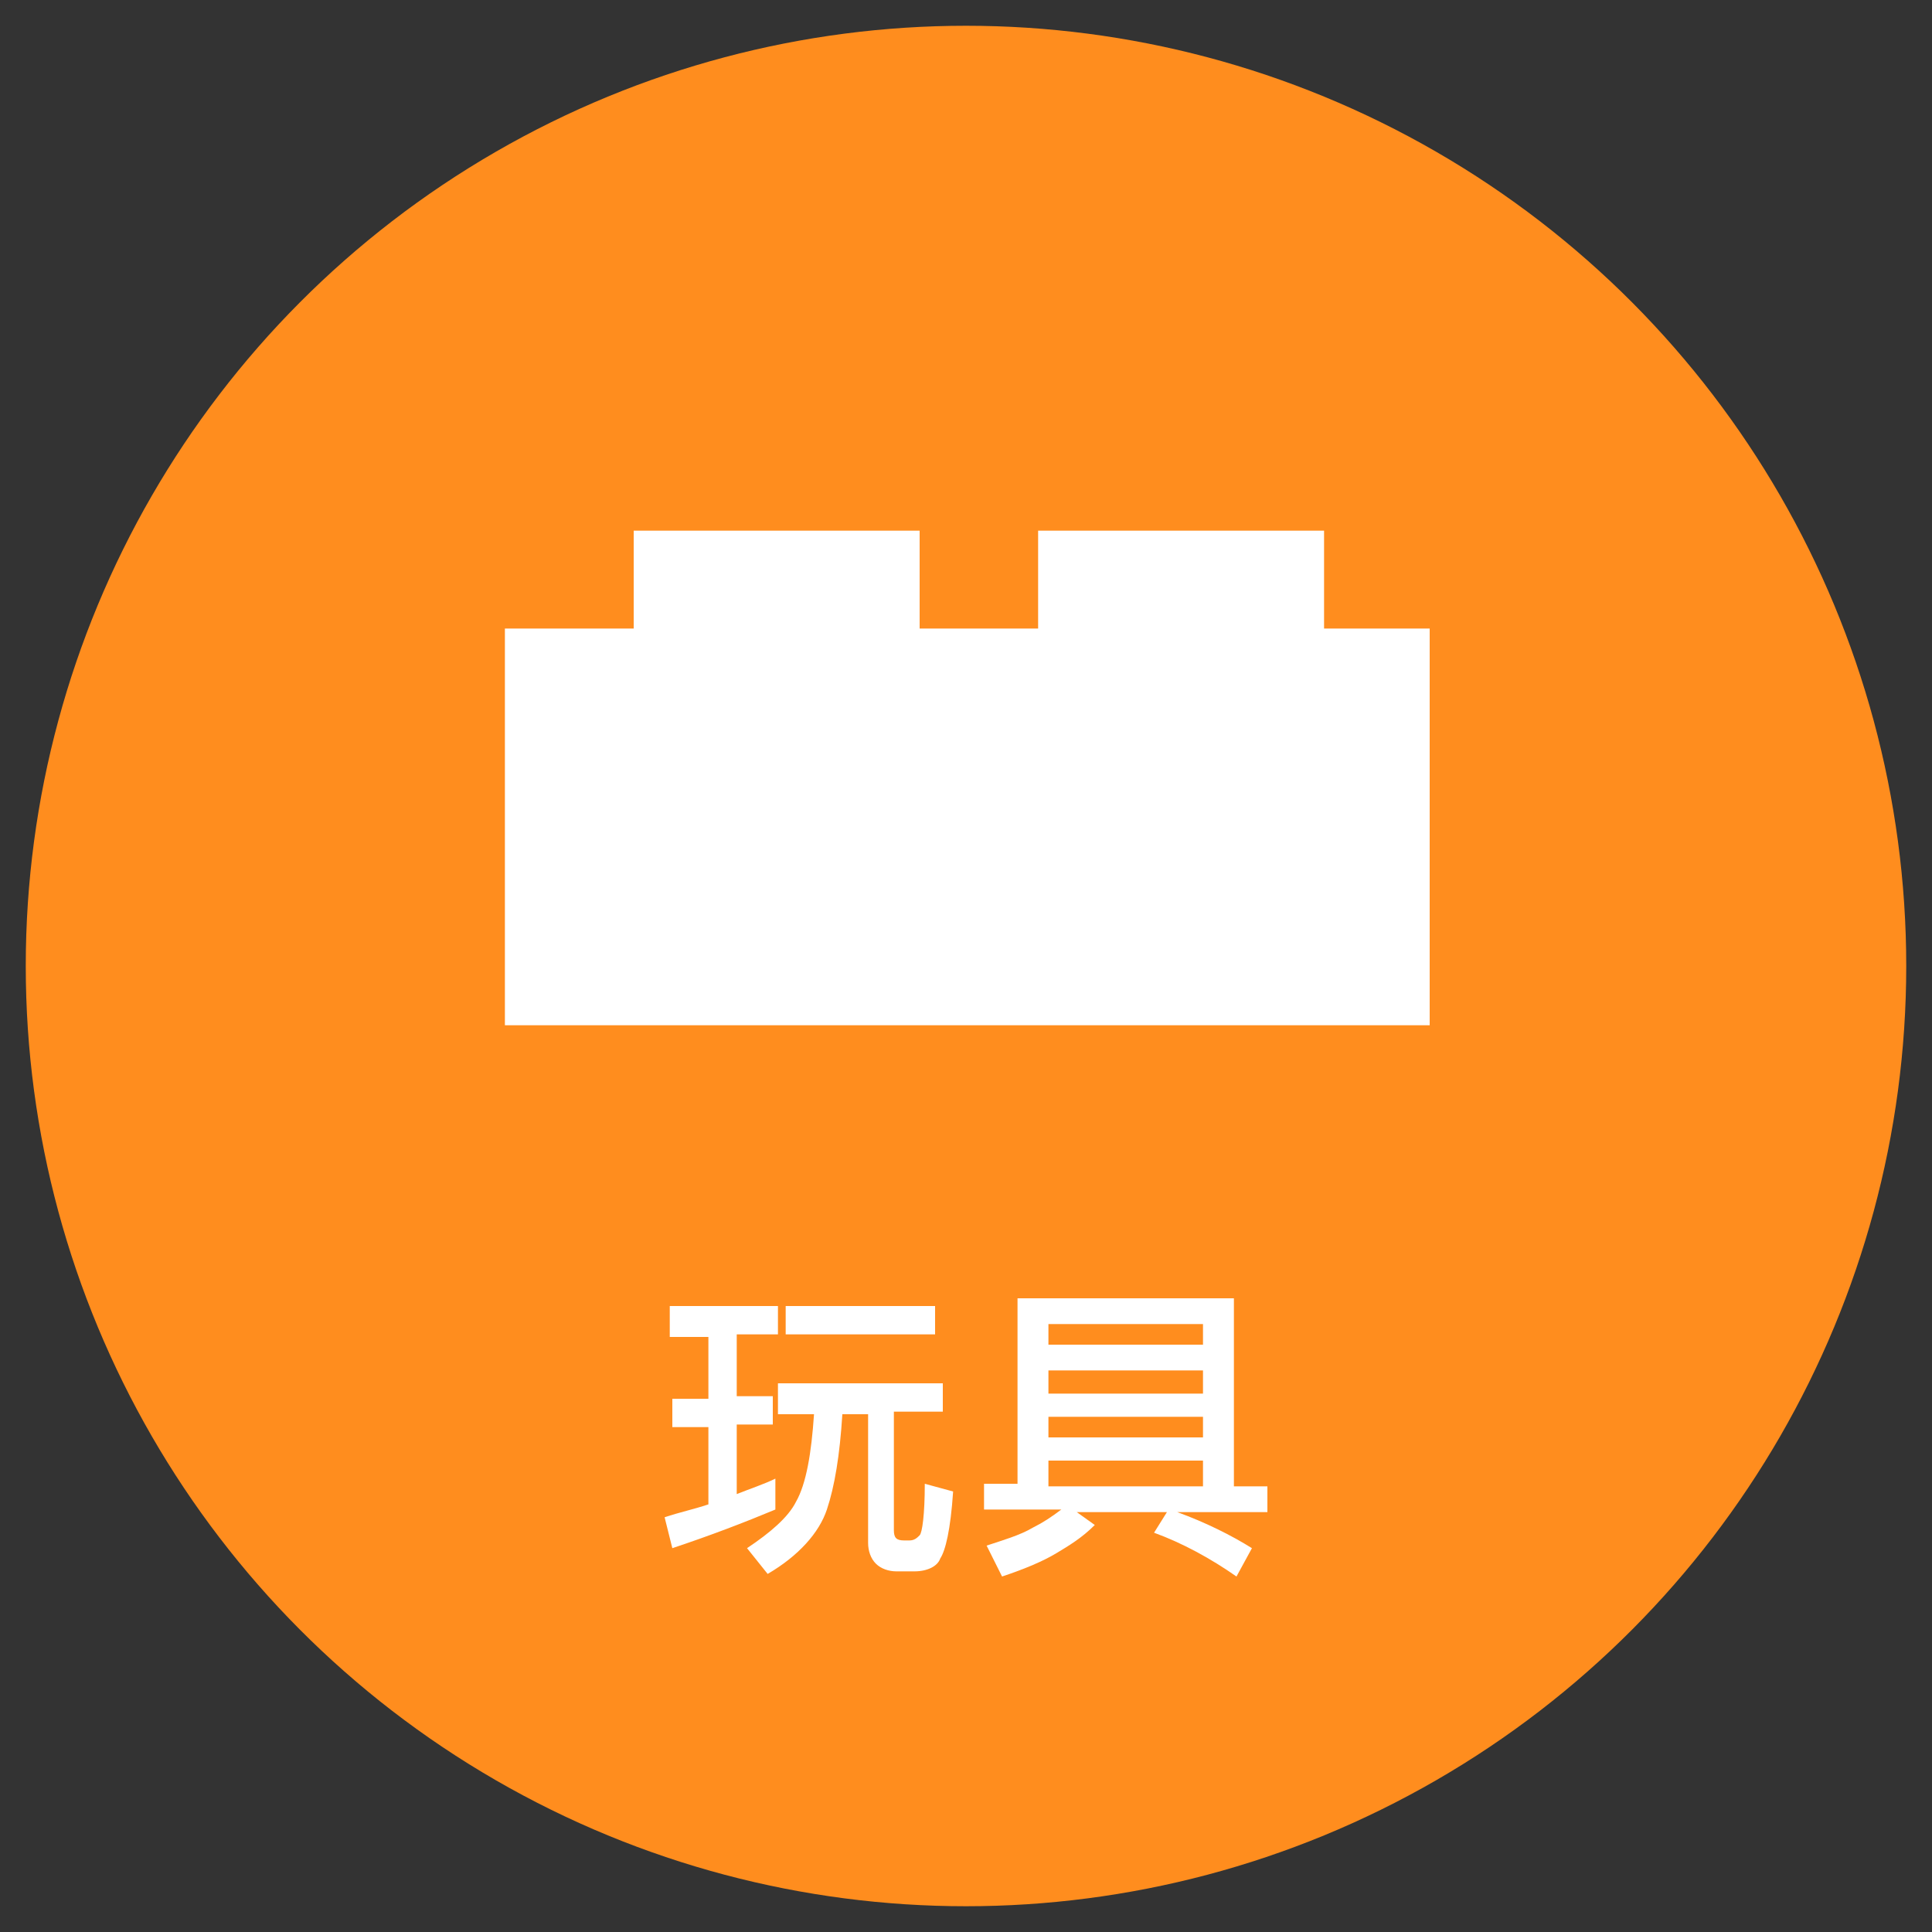
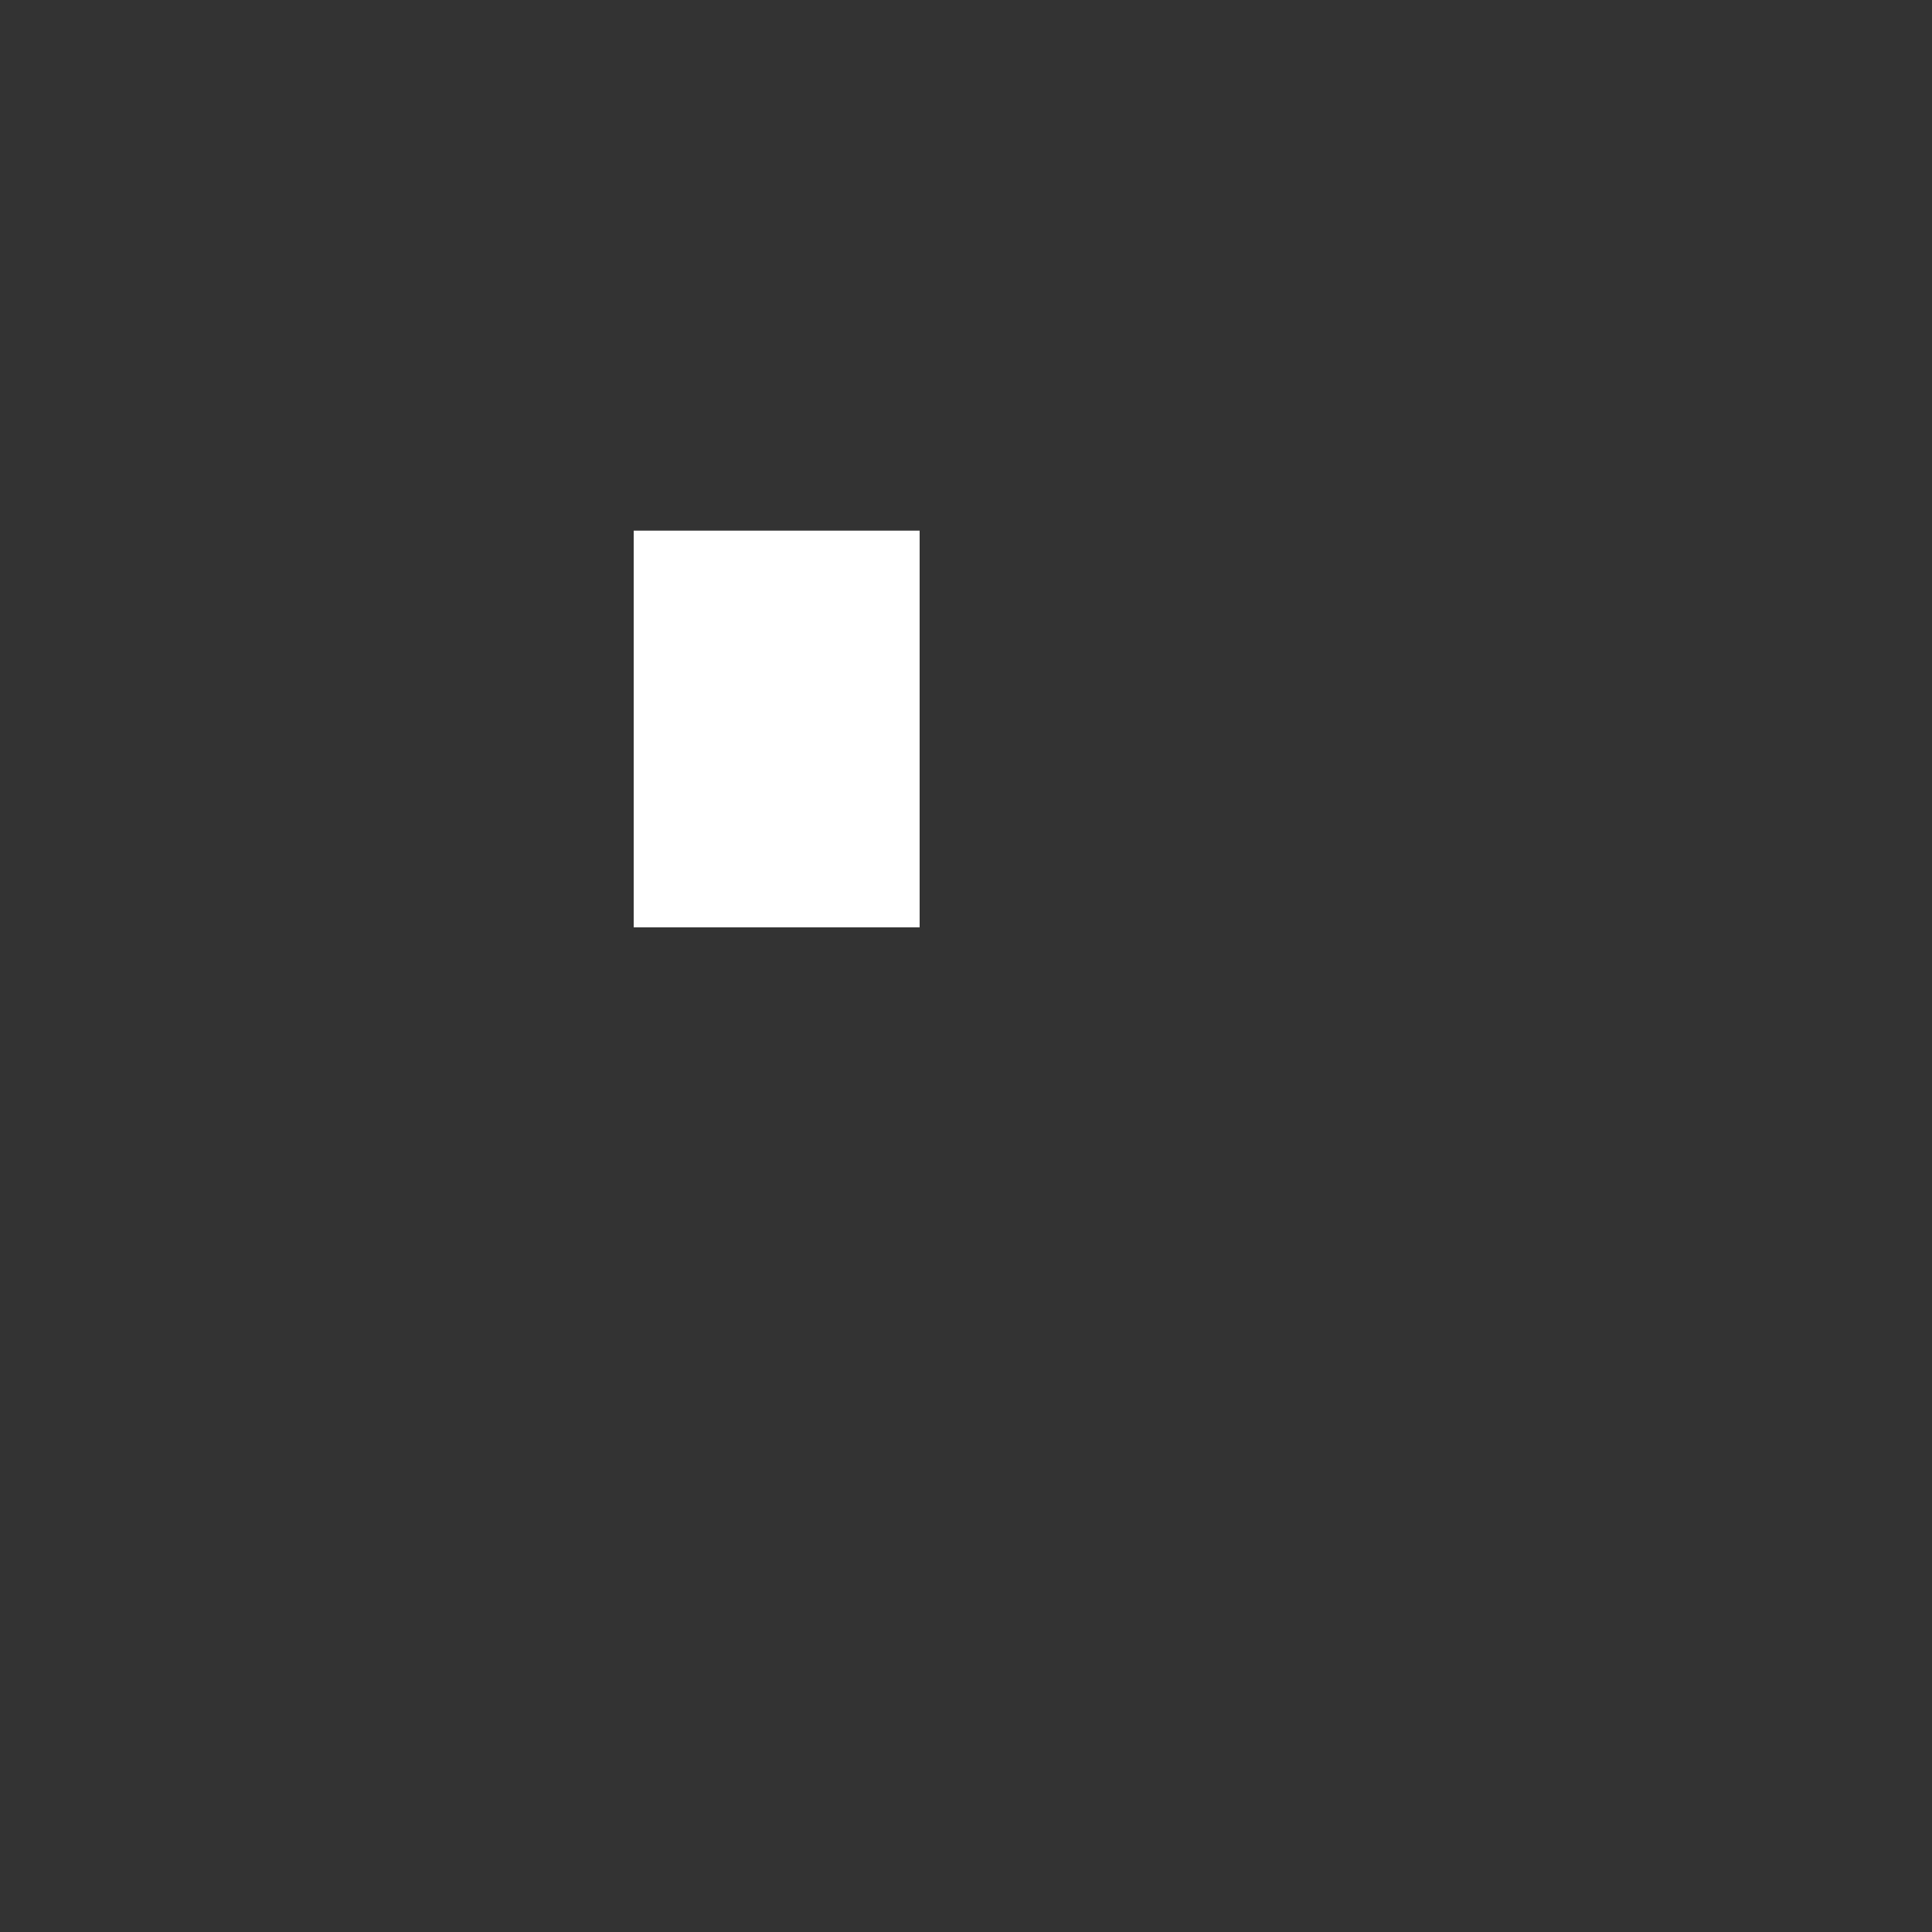
<svg xmlns="http://www.w3.org/2000/svg" version="1.1" x="0px" y="0px" viewBox="0 0 75 75" style="enable-background:new 0 0 75 75;" xml:space="preserve">
  <rect x="0" y="0" width="75" height="75" fill="#333333" stroke="none" />
  <style type="text/css">
	.st0{fill:#FF8D1E;}
	.st1{fill:#333333;}
	.st2{opacity:0.9;fill:#FFFFFF;}
	.st3{fill:#ADADAD;}
	.st4{opacity:0.9;fill:#CF7027;}
	.st5{fill:#FFFFFF;}
	.st6{fill:#1B673E;}
	.st7{fill:none;stroke:#FFFFFF;stroke-width:0.25;stroke-miterlimit:10;}
	.st8{fill:#FF7B38;}
	.st9{fill:#065280;}
	.st10{fill:#8C103D;}
	.st11{fill:#FABE42;}
	.st12{fill:#2CC6D2;}
	.st13{fill:none;}
	.st14{opacity:0.8;}
	.st15{clip-path:url(#SVGID_2_);}
	.st16{fill:none;stroke:#FFFFFF;stroke-width:0.494;stroke-miterlimit:10;}
	.st17{fill:url(#SVGID_3_);}
	.st18{clip-path:url(#SVGID_5_);}
	.st19{fill:url(#SVGID_6_);}
	.st20{clip-path:url(#SVGID_8_);}
	.st21{fill:url(#SVGID_9_);}
	.st22{clip-path:url(#SVGID_11_);}
	.st23{fill:url(#SVGID_12_);}
	.st24{clip-path:url(#SVGID_14_);}
	.st25{fill:url(#SVGID_15_);}
	.st26{clip-path:url(#SVGID_17_);}
	.st27{fill:url(#SVGID_18_);}
	.st28{clip-path:url(#SVGID_20_);}
	.st29{fill:url(#SVGID_21_);}
	.st30{clip-path:url(#SVGID_23_);}
	.st31{fill:url(#SVGID_24_);}
	.st32{clip-path:url(#SVGID_26_);}
	.st33{fill:url(#SVGID_27_);}
	.st34{clip-path:url(#SVGID_29_);}
	.st35{fill:url(#SVGID_30_);}
	.st36{clip-path:url(#SVGID_32_);}
	.st37{fill:url(#SVGID_33_);}
	.st38{clip-path:url(#SVGID_35_);}
	.st39{fill:url(#SVGID_36_);}
	.st40{clip-path:url(#SVGID_38_);}
	.st41{fill:#603813;}
	.st42{fill:#EFEBE7;}
	.st43{fill:#662D8B;}
	.st44{fill:#F0EAF3;}
	.st45{fill:#006837;}
	.st46{fill:#E5F0EB;}
	.st47{fill:#80BB3D;}
	.st48{fill:#F2F8EC;}
	.st49{fill:#DAC926;}
	.st50{fill:#FBFAE9;}
	.st51{fill:#FFF4E8;}
	.st52{fill:#29A5DC;}
	.st53{fill:#EAF6FB;}
	.st54{fill:#808080;}
	.st55{fill:#F2F2F2;}
	.st56{fill:#BB272D;}
	.st57{fill:#F8E9EA;}
	.st58{fill:#2E318C;}
	.st59{fill:#EAEAF3;}
	.st60{fill-rule:evenodd;clip-rule:evenodd;fill:#FFFFFF;}
	.st61{fill:#66B2AA;}
	.st62{fill:none;stroke:#FFFFFF;stroke-width:0.629;stroke-miterlimit:10;}
	.st63{clip-path:url(#SVGID_40_);}
	.st64{fill:#FFD7C3;}
	.st65{fill:#FDEBC6;}
	.st66{fill:#DCB7C5;}
	.st67{fill:#B4CBD9;}
	.st68{fill:#C0EEF1;}
	.st69{fill:none;stroke:#FFFFFF;stroke-width:1.546;stroke-miterlimit:10;}
	.st70{fill:#CF7027;}
	.st71{clip-path:url(#SVGID_44_);}
	.st72{fill:#272729;}
	.st73{fill:#8DB39E;}
	.st74{fill:#0000FF;}
	.st75{fill:#B3B3B3;}
	.st76{fill:none;stroke:#FFFFFF;stroke-miterlimit:10;}
	.st77{fill:none;stroke:#CF7027;stroke-width:1.063;stroke-miterlimit:10;}
	.st78{fill:url(#SVGID_47_);}
	.st79{clip-path:url(#SVGID_49_);}
	.st80{clip-path:url(#SVGID_49_);fill:none;stroke:#FFFFFF;stroke-miterlimit:10;}
	.st81{opacity:0.5;fill:none;}
	.st82{opacity:0.5;fill:#FFFFFF;}
	.st83{fill:#FBD17B;}
	.st84{fill:none;stroke:#FABE42;stroke-width:1.62;stroke-miterlimit:10;}
	.st85{opacity:0.3;}
	.st86{fill:none;stroke:#FABE42;stroke-width:5.202;stroke-miterlimit:10;}
	.st87{fill:none;stroke:#FFFFFF;stroke-width:2.601;stroke-miterlimit:10;}
	.st88{fill:none;stroke:#E2AE4E;stroke-width:0.401;stroke-miterlimit:10;}
	.st89{fill:#FA6316;}
	.st90{fill:none;stroke:#FA6316;stroke-width:0.401;stroke-miterlimit:10;}
	.st91{fill:#FFB088;}
	.st92{fill:none;stroke:#FF7B38;stroke-width:1.62;stroke-miterlimit:10;}
	.st93{fill:none;stroke:#FF7B38;stroke-width:5.202;stroke-miterlimit:10;}
	.st94{fill:none;stroke:#2070A1;stroke-width:0.401;stroke-miterlimit:10;}
	.st95{fill:#82A8BF;}
	.st96{fill:none;stroke:#065280;stroke-width:1.62;stroke-miterlimit:10;}
	.st97{fill:none;stroke:#065280;stroke-width:5.202;stroke-miterlimit:10;}
	.st98{fill:#D19FB1;}
	.st99{fill:none;stroke:#8C103D;stroke-width:1.62;stroke-miterlimit:10;}
	.st100{fill:none;stroke:#8C103D;stroke-width:0.401;stroke-miterlimit:10;}
	.st101{fill:none;stroke:#2CC6D2;stroke-width:1.62;stroke-miterlimit:10;}
	.st102{fill:none;stroke:#2CC6D2;stroke-width:0.401;stroke-miterlimit:10;}
	.st103{fill:none;stroke:#B7C6CE;stroke-width:0.611;stroke-miterlimit:10;}
	.st104{fill:#DBE2E6;}
	.st105{fill:none;stroke:#FFFFFF;stroke-width:0.973;stroke-miterlimit:10;}
	.st106{clip-path:url(#SVGID_51_);}
	.st107{fill:url(#SVGID_54_);}
	.st108{clip-path:url(#SVGID_56_);}
	.st109{fill:url(#SVGID_59_);}
	.st110{clip-path:url(#SVGID_61_);}
	.st111{fill:url(#SVGID_64_);}
	.st112{clip-path:url(#SVGID_66_);}
	.st113{fill:url(#SVGID_69_);}
	.st114{clip-path:url(#SVGID_71_);}
	.st115{fill:url(#SVGID_74_);}
	.st116{fill:url(#SVGID_75_);}
	.st117{clip-path:url(#SVGID_77_);}
	.st118{fill:url(#SVGID_80_);}
	.st119{clip-path:url(#SVGID_82_);}
	.st120{fill:url(#SVGID_85_);}
	.st121{fill:url(#SVGID_86_);}
	.st122{clip-path:url(#SVGID_88_);}
	.st123{fill:#6462A4;}
	.st124{fill:#EFEFF6;}
	.st125{fill:url(#SVGID_91_);}
	.st126{clip-path:url(#SVGID_93_);}
	.st127{fill:none;stroke:#6462A4;stroke-width:0.5;stroke-miterlimit:10;}
	.st128{fill:none;stroke:#FF0000;stroke-miterlimit:10;}
	.st129{fill:#FF0000;}
	.st130{fill:url(#SVGID_96_);}
	.st131{clip-path:url(#SVGID_98_);}
	.st132{fill:url(#SVGID_101_);}
	.st133{clip-path:url(#SVGID_103_);}
	.st134{fill:#F0F7F6;}
</style>
  <g id="圖層_2">
-     <circle class="st0" cx="37.5" cy="37.5" r="36.5" />
-   </g>
+     </g>
  <g id="圖層_1">
    <g>
      <g>
-         <path class="st5" d="M26.1,50.7h4.1v1.1h-1.6v2.4H30v1.1h-1.4V58c0.5-0.2,1.1-0.4,1.5-0.6v1.2c-1.2,0.5-2.5,1-4,1.5l-0.3-1.2     c0.6-0.2,1.1-0.3,1.7-0.5v-3h-1.4v-1.1h1.4v-2.4h-1.5V50.7z M30.1,53.7h6.5v1.1h-1.9v4.6c0,0.3,0.1,0.4,0.4,0.4h0.2     c0.2,0,0.3-0.1,0.4-0.2c0.1-0.1,0.2-0.8,0.2-2l1.1,0.3c-0.1,1.5-0.3,2.3-0.5,2.6C36.4,60.8,36,61,35.5,61h-0.7     c-0.3,0-0.6-0.1-0.8-0.3c-0.2-0.2-0.3-0.5-0.3-0.8v-5h-1c-0.1,1.6-0.3,2.8-0.6,3.7c-0.3,0.9-1.1,1.8-2.3,2.5l-0.8-1     c0.9-0.6,1.6-1.2,1.9-1.8c0.4-0.7,0.6-1.9,0.7-3.4h-1.4V53.7z M30.5,50.7h5.8v1.1h-5.8V50.7z" />
-         <path class="st5" d="M47.9,50.5v7.2h1.3v1h-3.5c1.1,0.4,2.1,0.9,2.9,1.4L48,61.2c-1-0.7-2.1-1.3-3.2-1.7l0.5-0.8h-3.5l0.7,0.5     c-0.5,0.5-1,0.8-1.5,1.1c-0.5,0.3-1.2,0.6-2.1,0.9L38.3,60c0.6-0.2,1.3-0.4,1.8-0.7c0.4-0.2,0.7-0.4,1.1-0.7h-3v-1h1.3v-7.2H47.9     z M40.7,52.2h6v-0.8h-6V52.2z M40.7,54.1h6v-0.9h-6V54.1z M40.7,55.8h6V55h-6V55.8z M40.7,57.7h6v-1h-6V57.7z" />
-       </g>
+         </g>
    </g>
    <g>
-       <rect x="19.6" y="24.4" class="st5" width="35.9" height="15.4" />
      <rect x="24.6" y="20.6" class="st5" width="11.1" height="15.4" />
-       <rect x="40.3" y="20.6" class="st5" width="11.1" height="15.4" />
    </g>
  </g>
</svg>